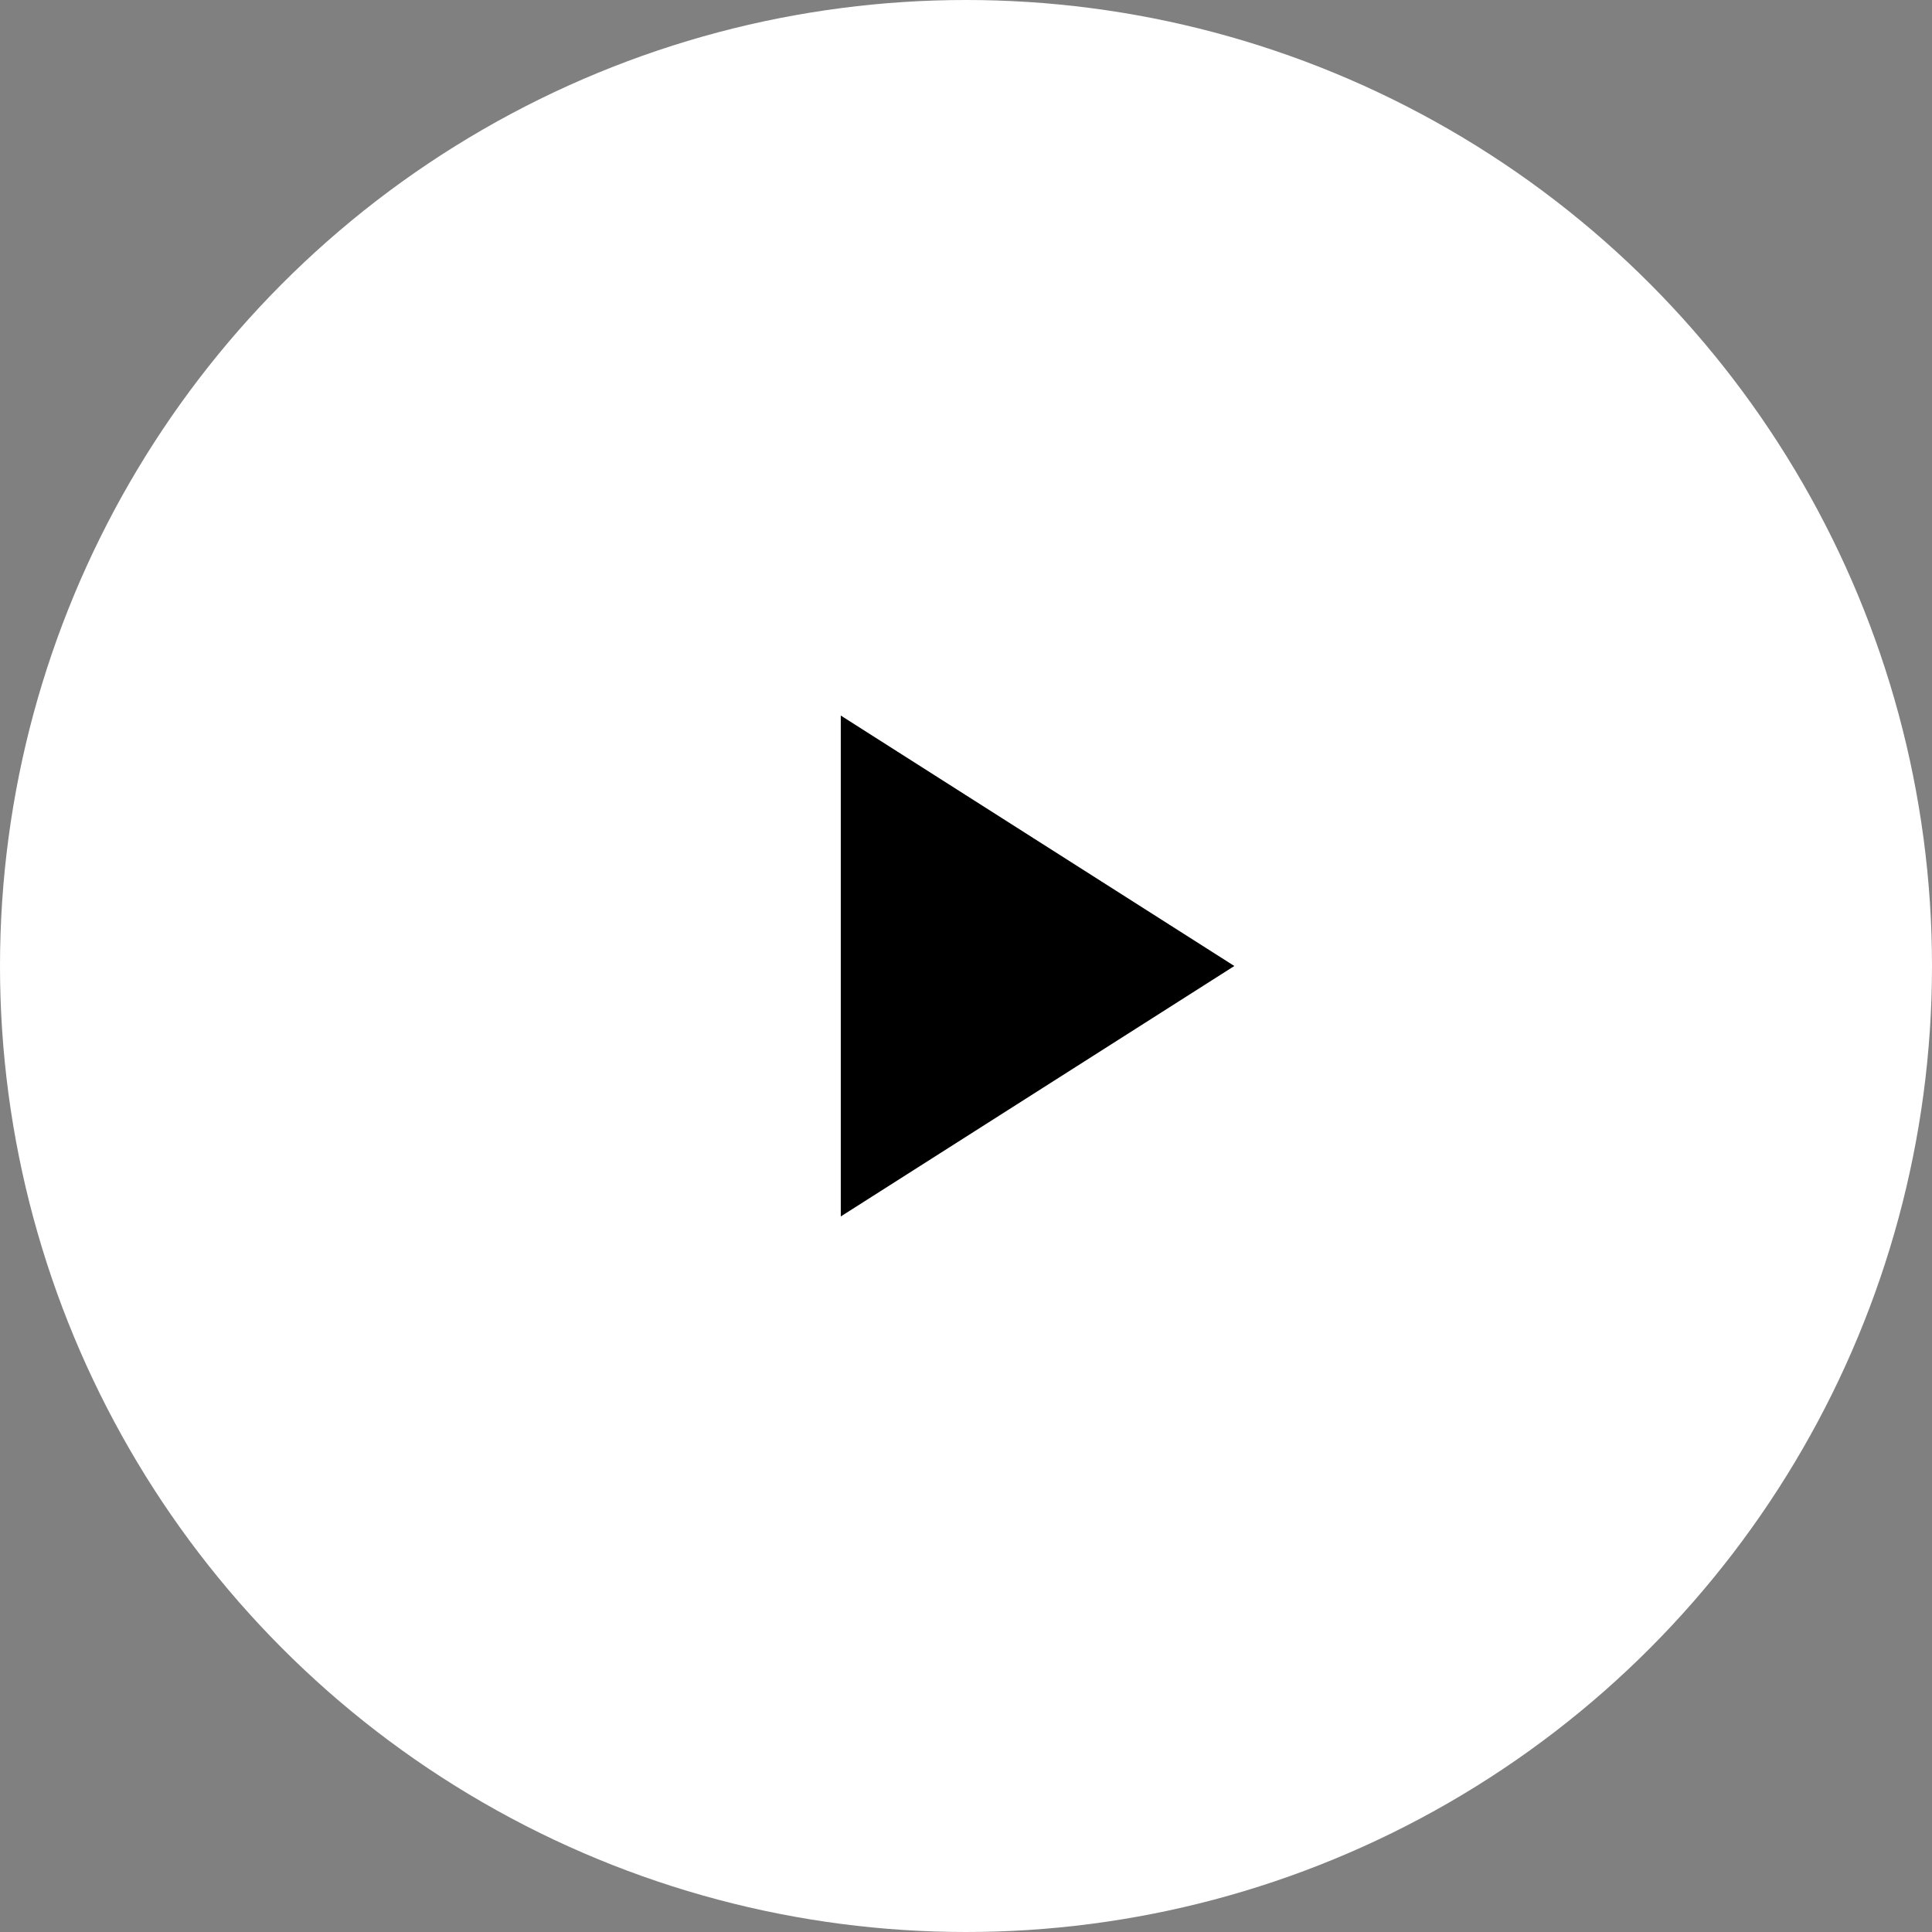
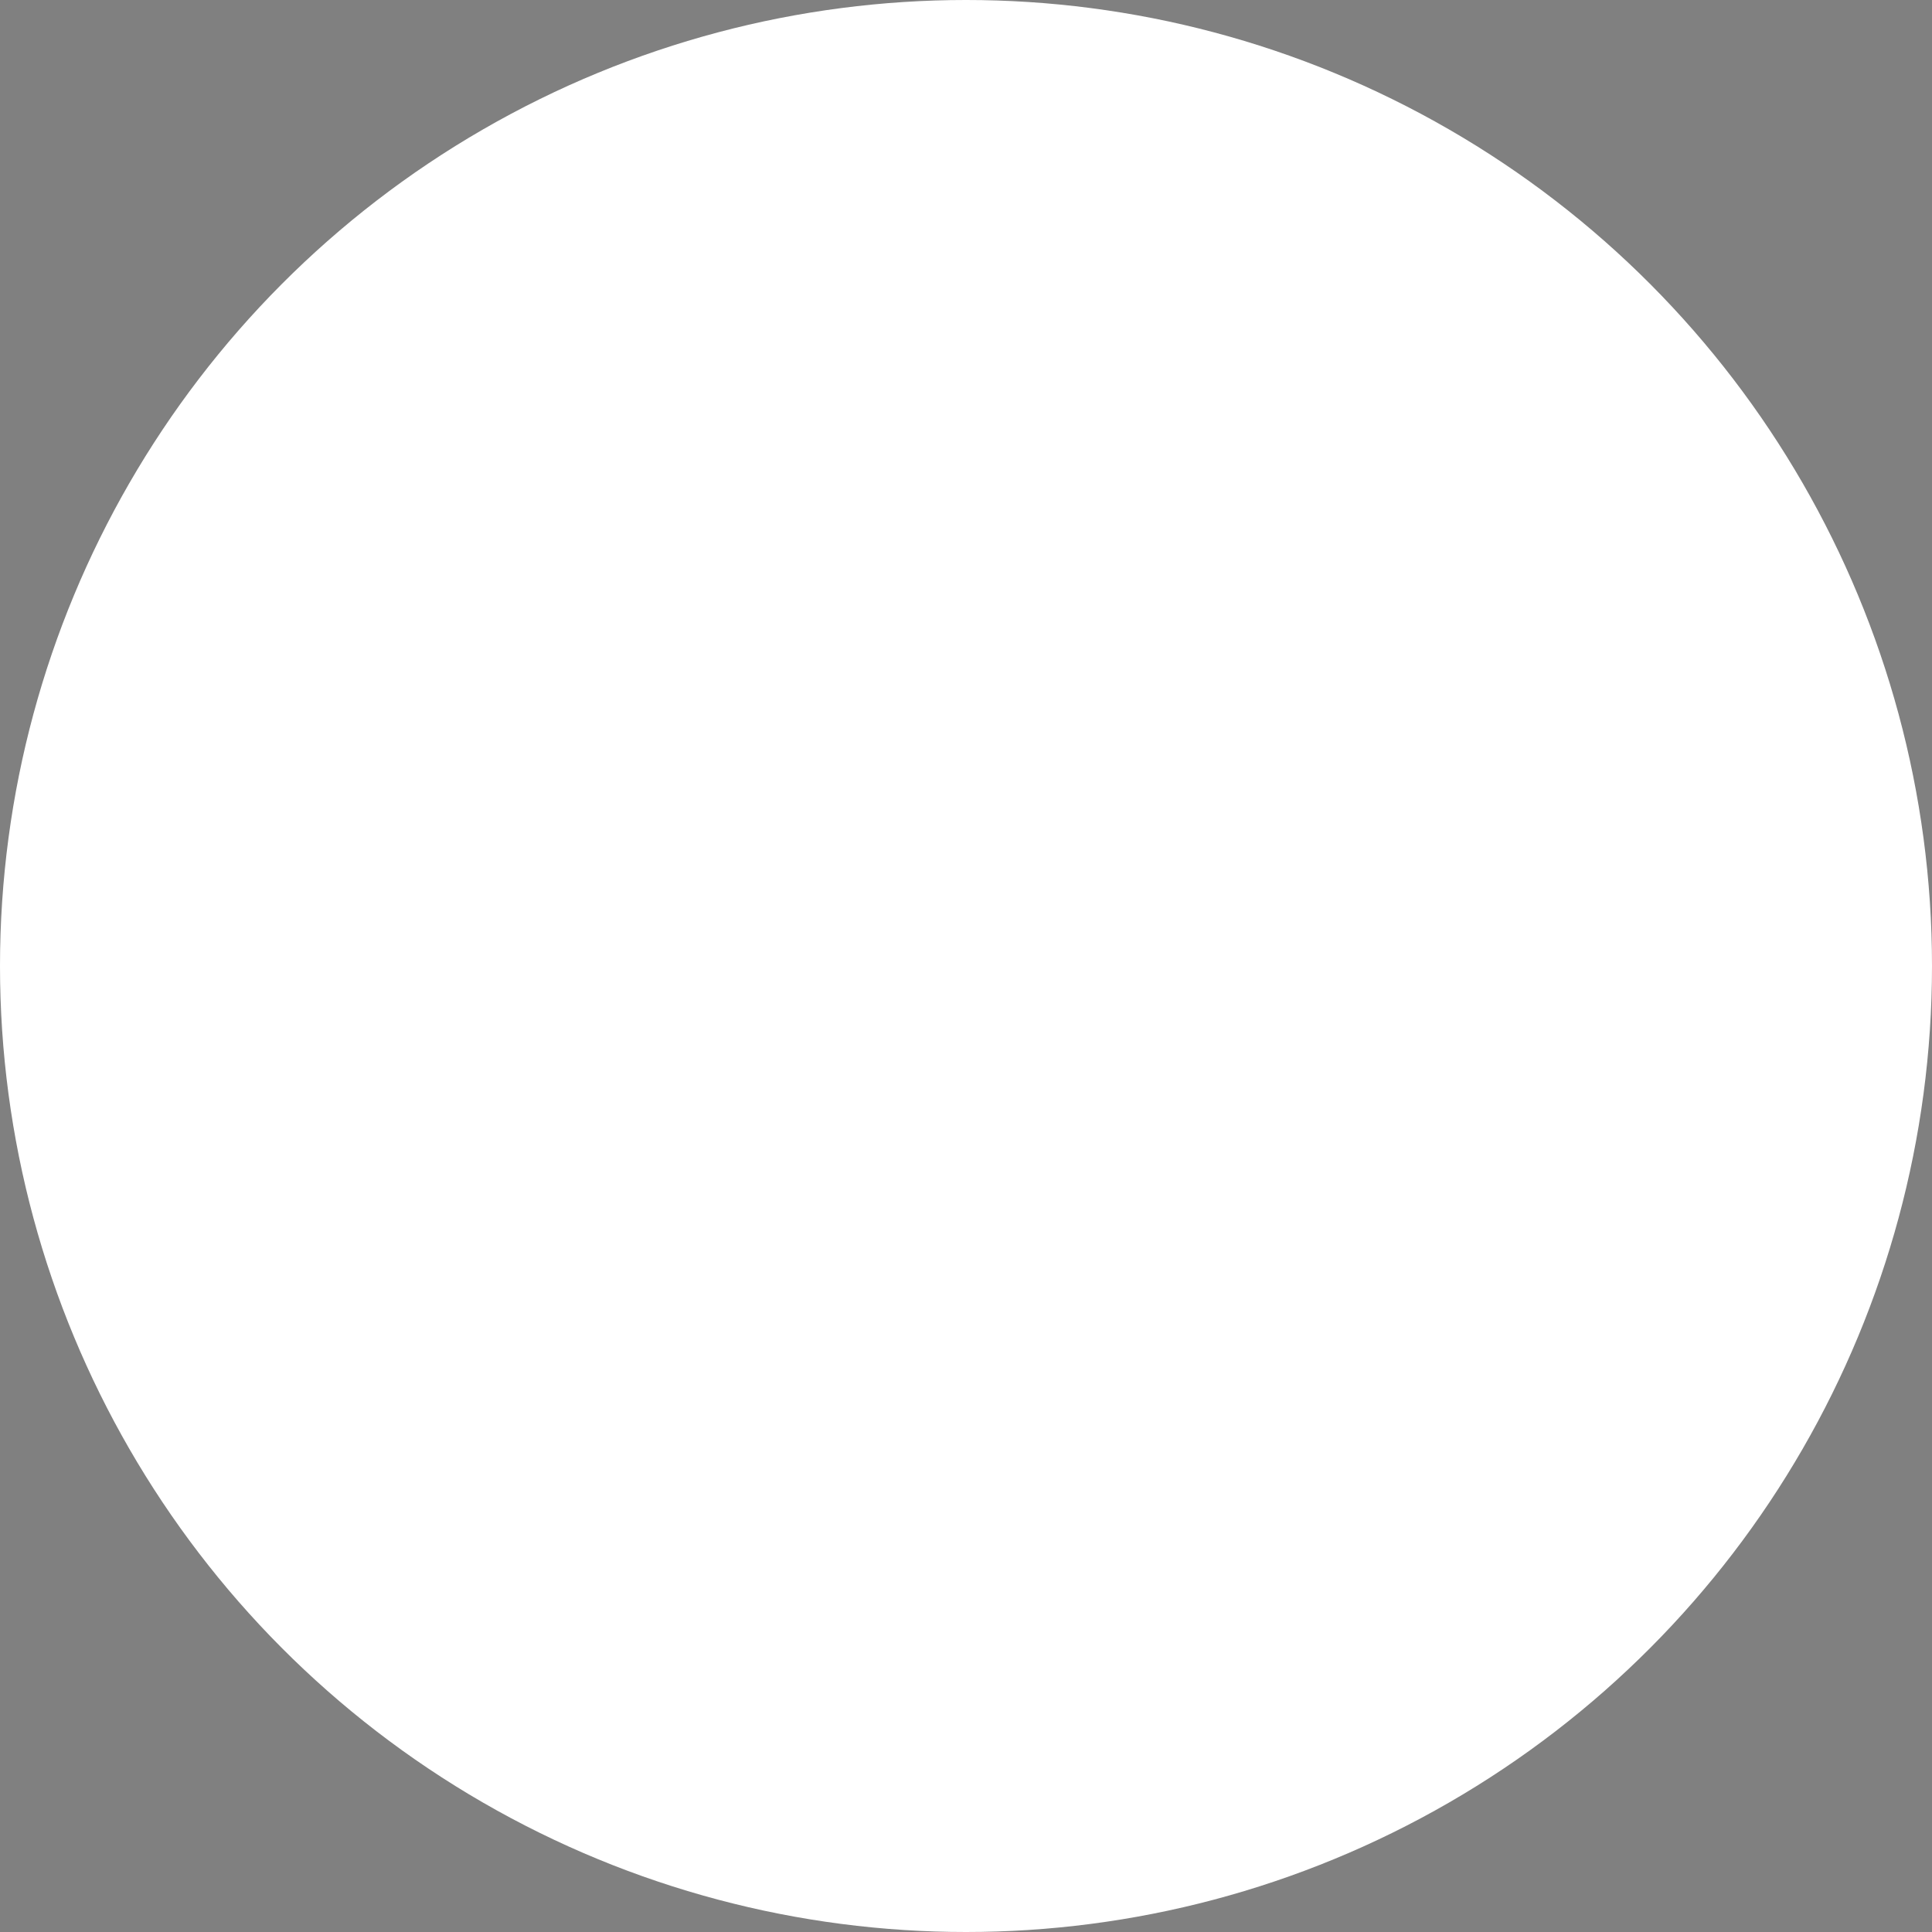
<svg xmlns="http://www.w3.org/2000/svg" width="54" height="54" viewBox="0 0 54 54">
  <rect x="0" y="0" width="54" height="54" fill="#808080" stroke="none" />
  <g transform="translate(-0.3 0.217)">
    <circle cx="27" cy="27" r="27" transform="translate(0.3 -0.217)" fill="#fff" />
-     <path d="M7,0l7,11H0Z" transform="translate(34.8 19.783) rotate(90)" />
  </g>
</svg>